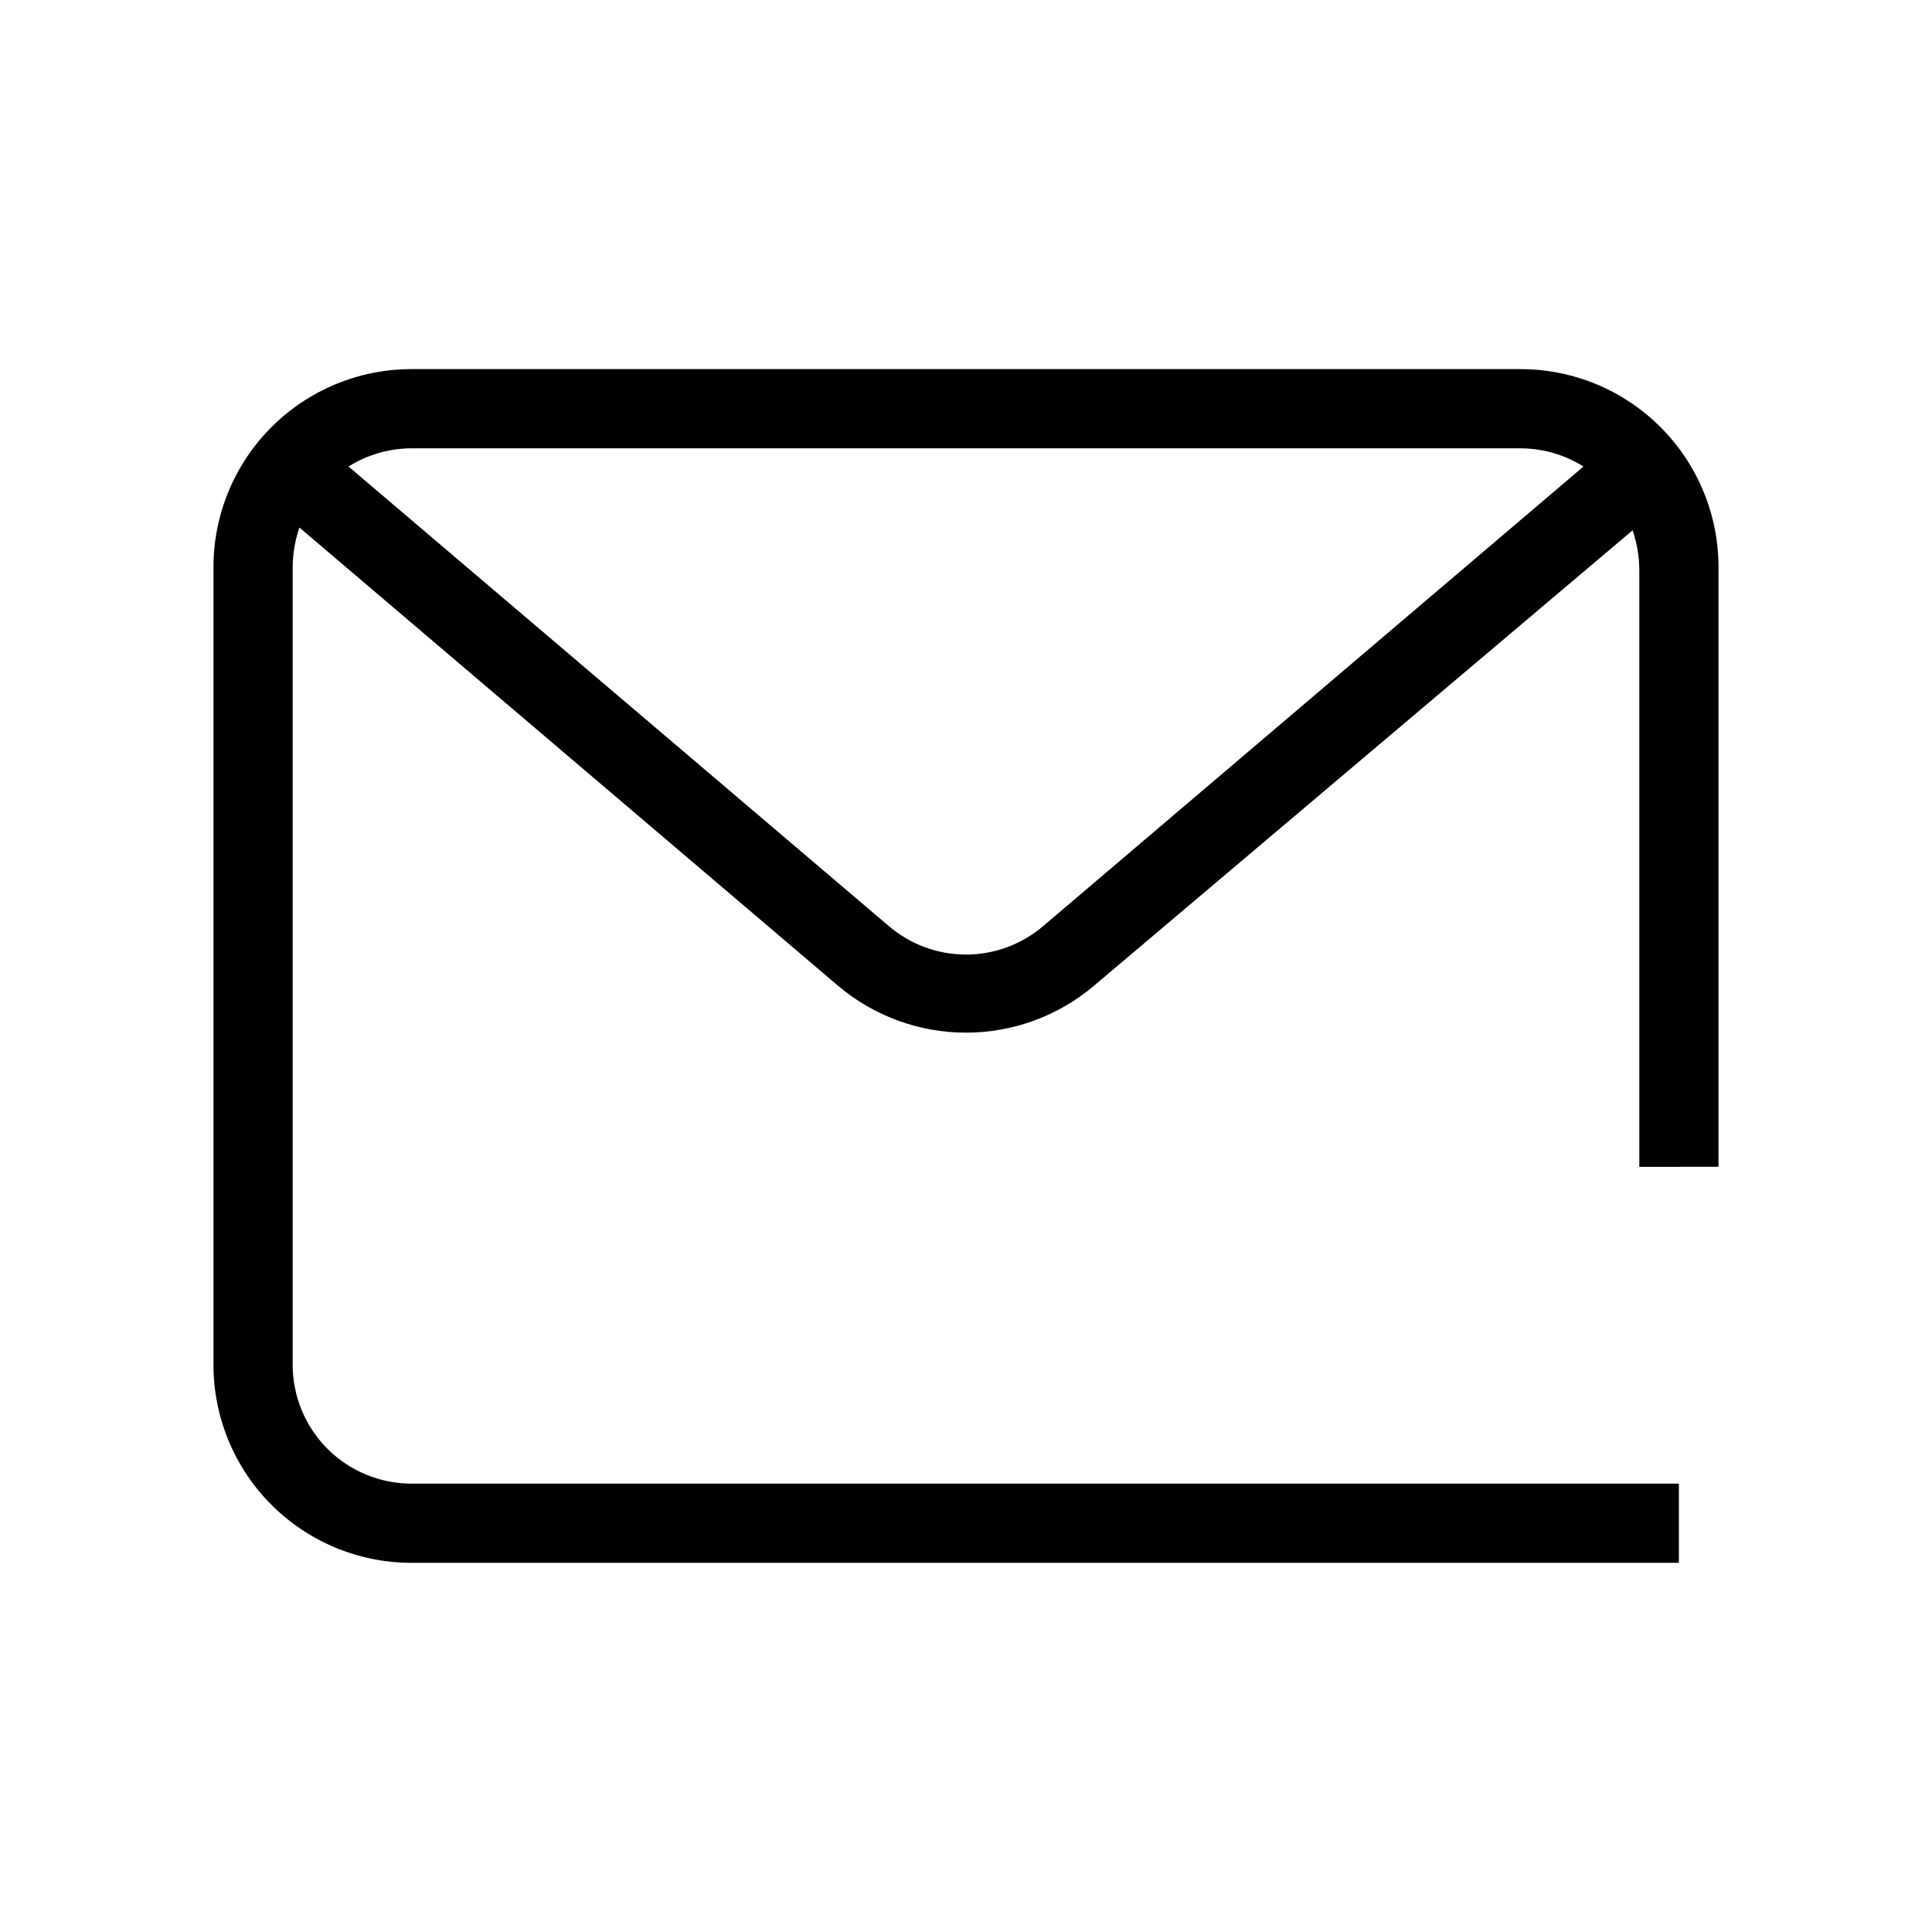
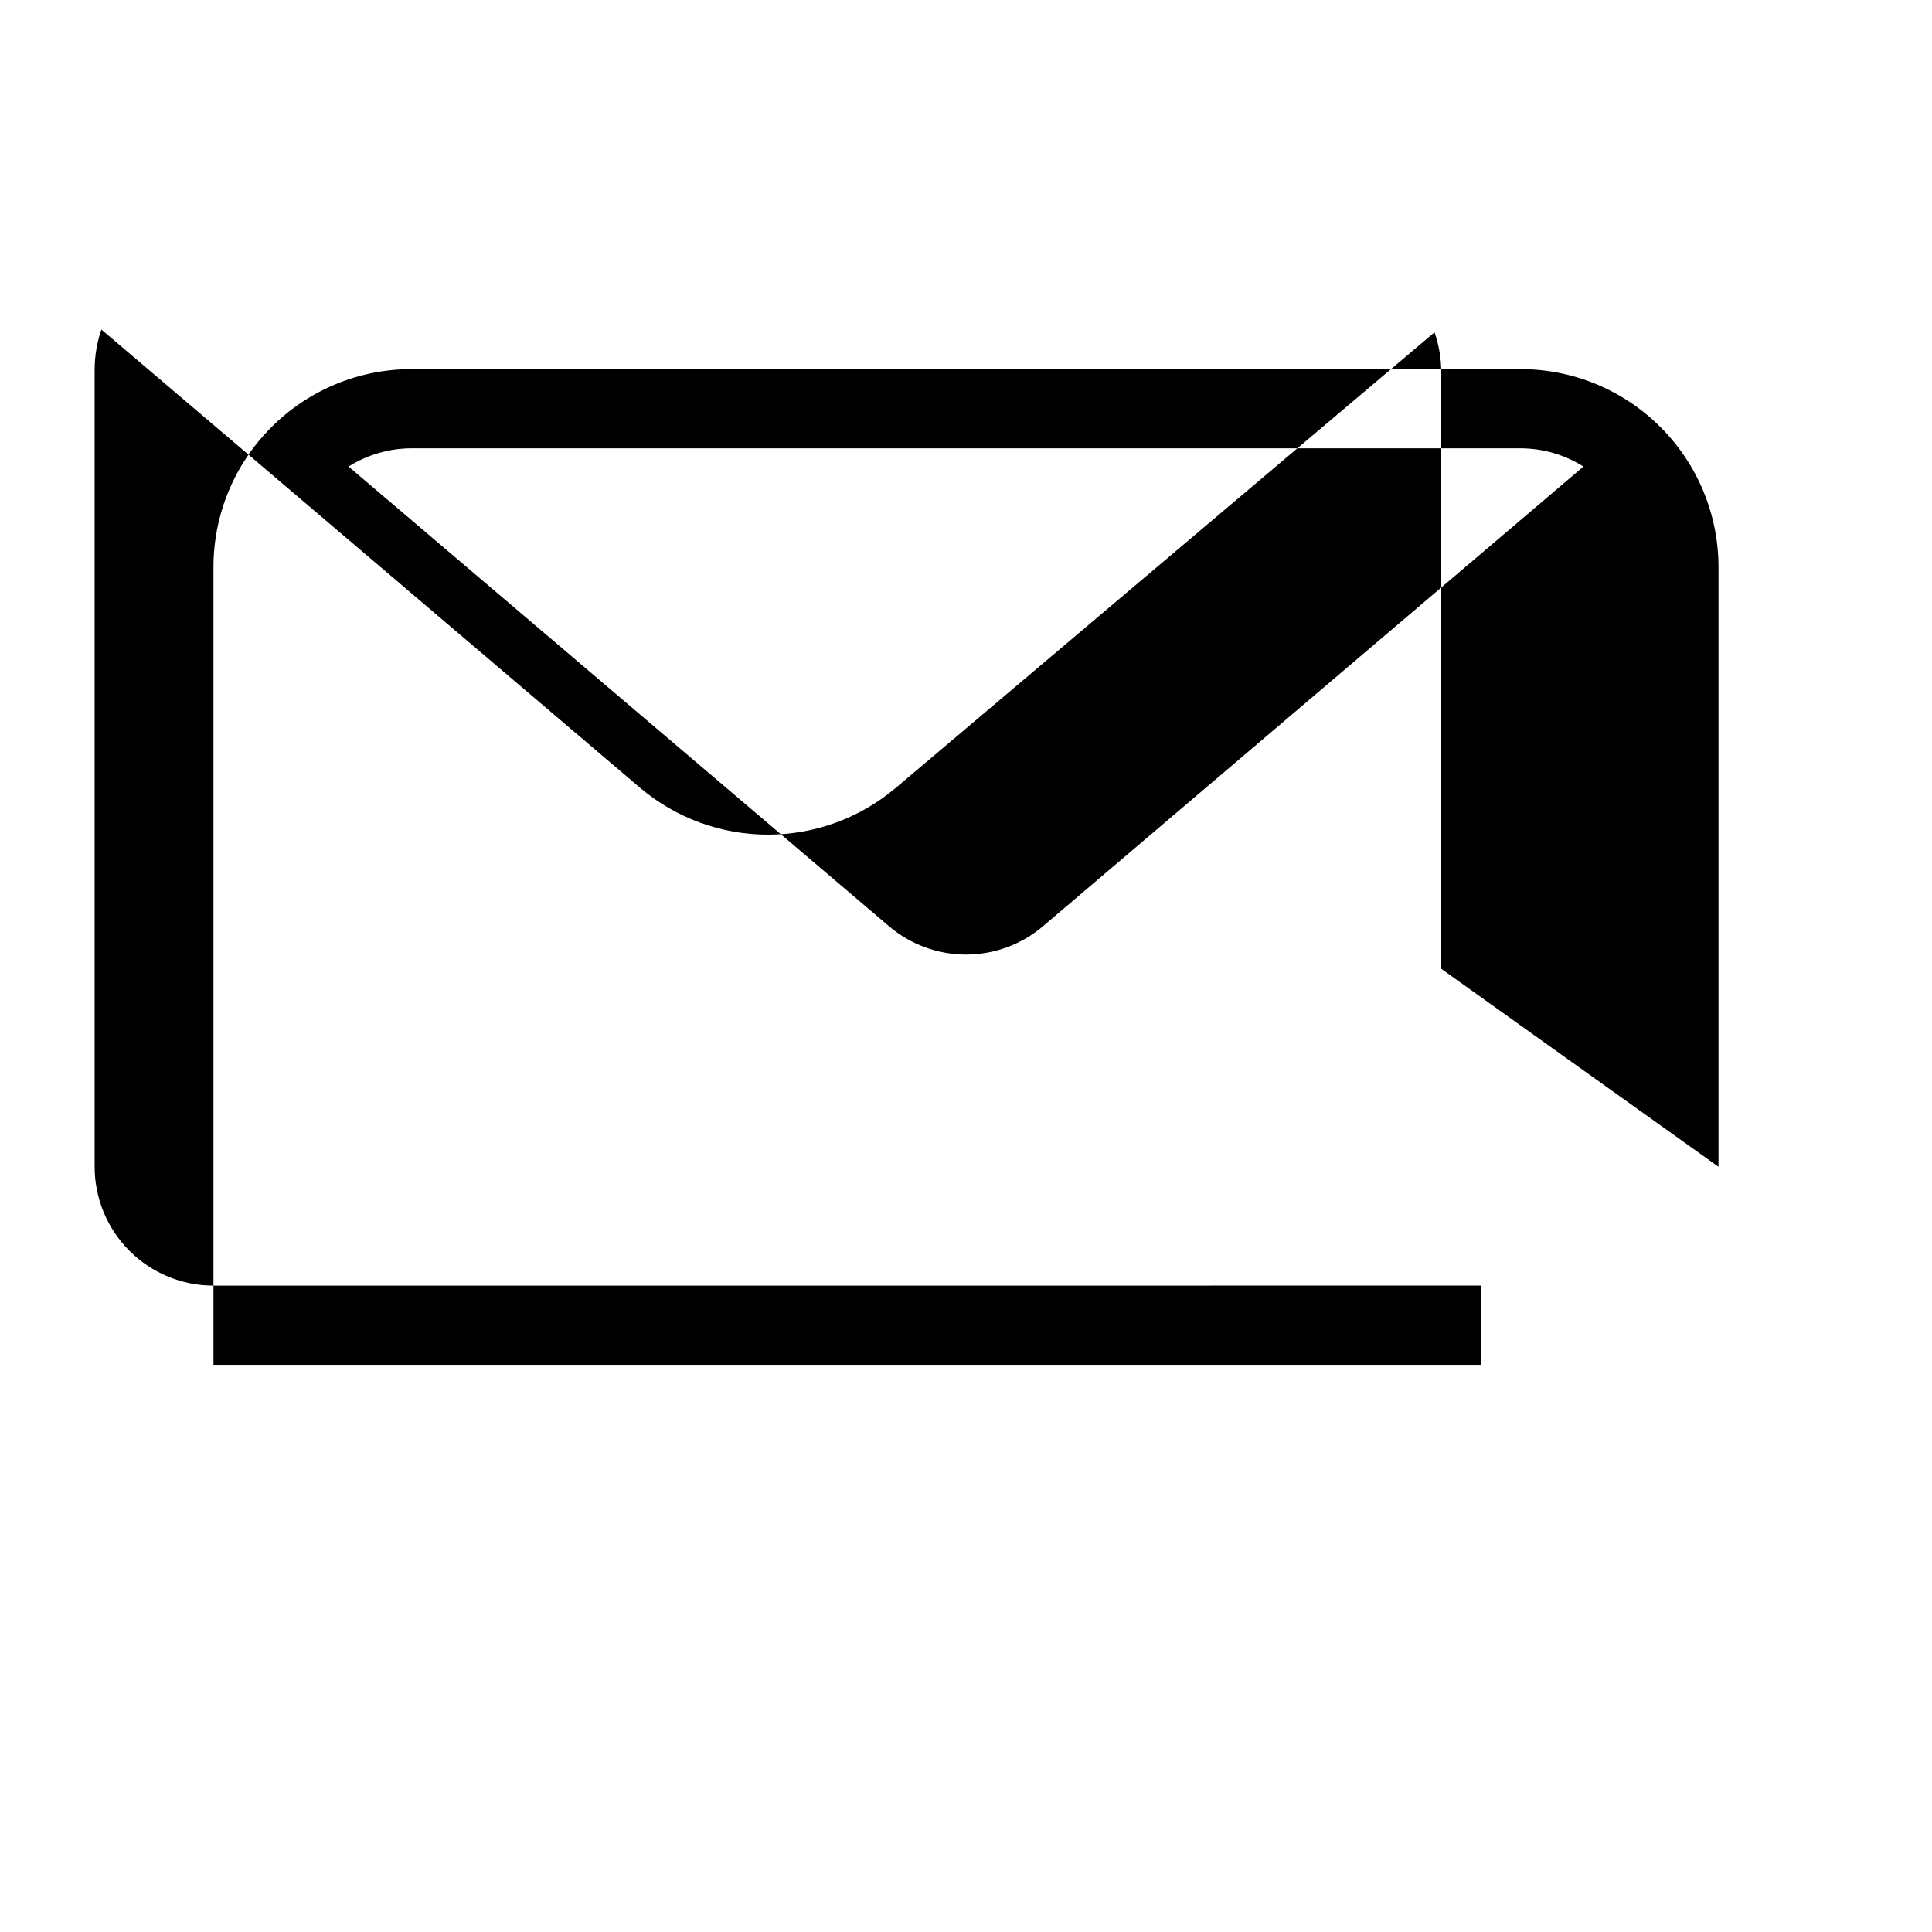
<svg xmlns="http://www.w3.org/2000/svg" fill="#000000" width="800px" height="800px" version="1.1" viewBox="144 144 512 512">
-   <path d="m599.42 453.21v-158.91c0-13.918-5.527-27.27-15.371-37.109-9.84-9.844-23.188-15.371-37.109-15.371h-293.89c-13.918 0-27.27 5.527-37.109 15.371-9.844 9.84-15.371 23.191-15.371 37.109v211.39c0 13.918 5.527 27.266 15.371 37.105 9.84 9.844 23.191 15.371 37.109 15.371h335.87v-20.992l-335.87 0.004c-8.352 0-16.359-3.32-22.266-9.223-5.906-5.906-9.223-13.918-9.223-22.266v-211.39c0.023-3.574 0.625-7.117 1.785-10.496l142.75 121.44c9.477 8.02 21.488 12.422 33.902 12.422s24.426-4.402 33.902-12.422l142.75-120.7c1.156 3.379 1.762 6.922 1.781 10.496v158.18zm-179.06-63.711c-5.688 4.82-12.902 7.469-20.359 7.469-7.461 0-14.676-2.648-20.363-7.469l-143.27-121.86c5-3.144 10.781-4.816 16.688-4.828h293.89c5.906 0.012 11.691 1.684 16.691 4.828z" />
+   <path d="m599.42 453.21v-158.91c0-13.918-5.527-27.27-15.371-37.109-9.84-9.844-23.188-15.371-37.109-15.371h-293.89c-13.918 0-27.27 5.527-37.109 15.371-9.844 9.84-15.371 23.191-15.371 37.109v211.39h335.87v-20.992l-335.87 0.004c-8.352 0-16.359-3.32-22.266-9.223-5.906-5.906-9.223-13.918-9.223-22.266v-211.39c0.023-3.574 0.625-7.117 1.785-10.496l142.75 121.44c9.477 8.02 21.488 12.422 33.902 12.422s24.426-4.402 33.902-12.422l142.75-120.7c1.156 3.379 1.762 6.922 1.781 10.496v158.18zm-179.06-63.711c-5.688 4.82-12.902 7.469-20.359 7.469-7.461 0-14.676-2.648-20.363-7.469l-143.27-121.86c5-3.144 10.781-4.816 16.688-4.828h293.89c5.906 0.012 11.691 1.684 16.691 4.828z" />
</svg>